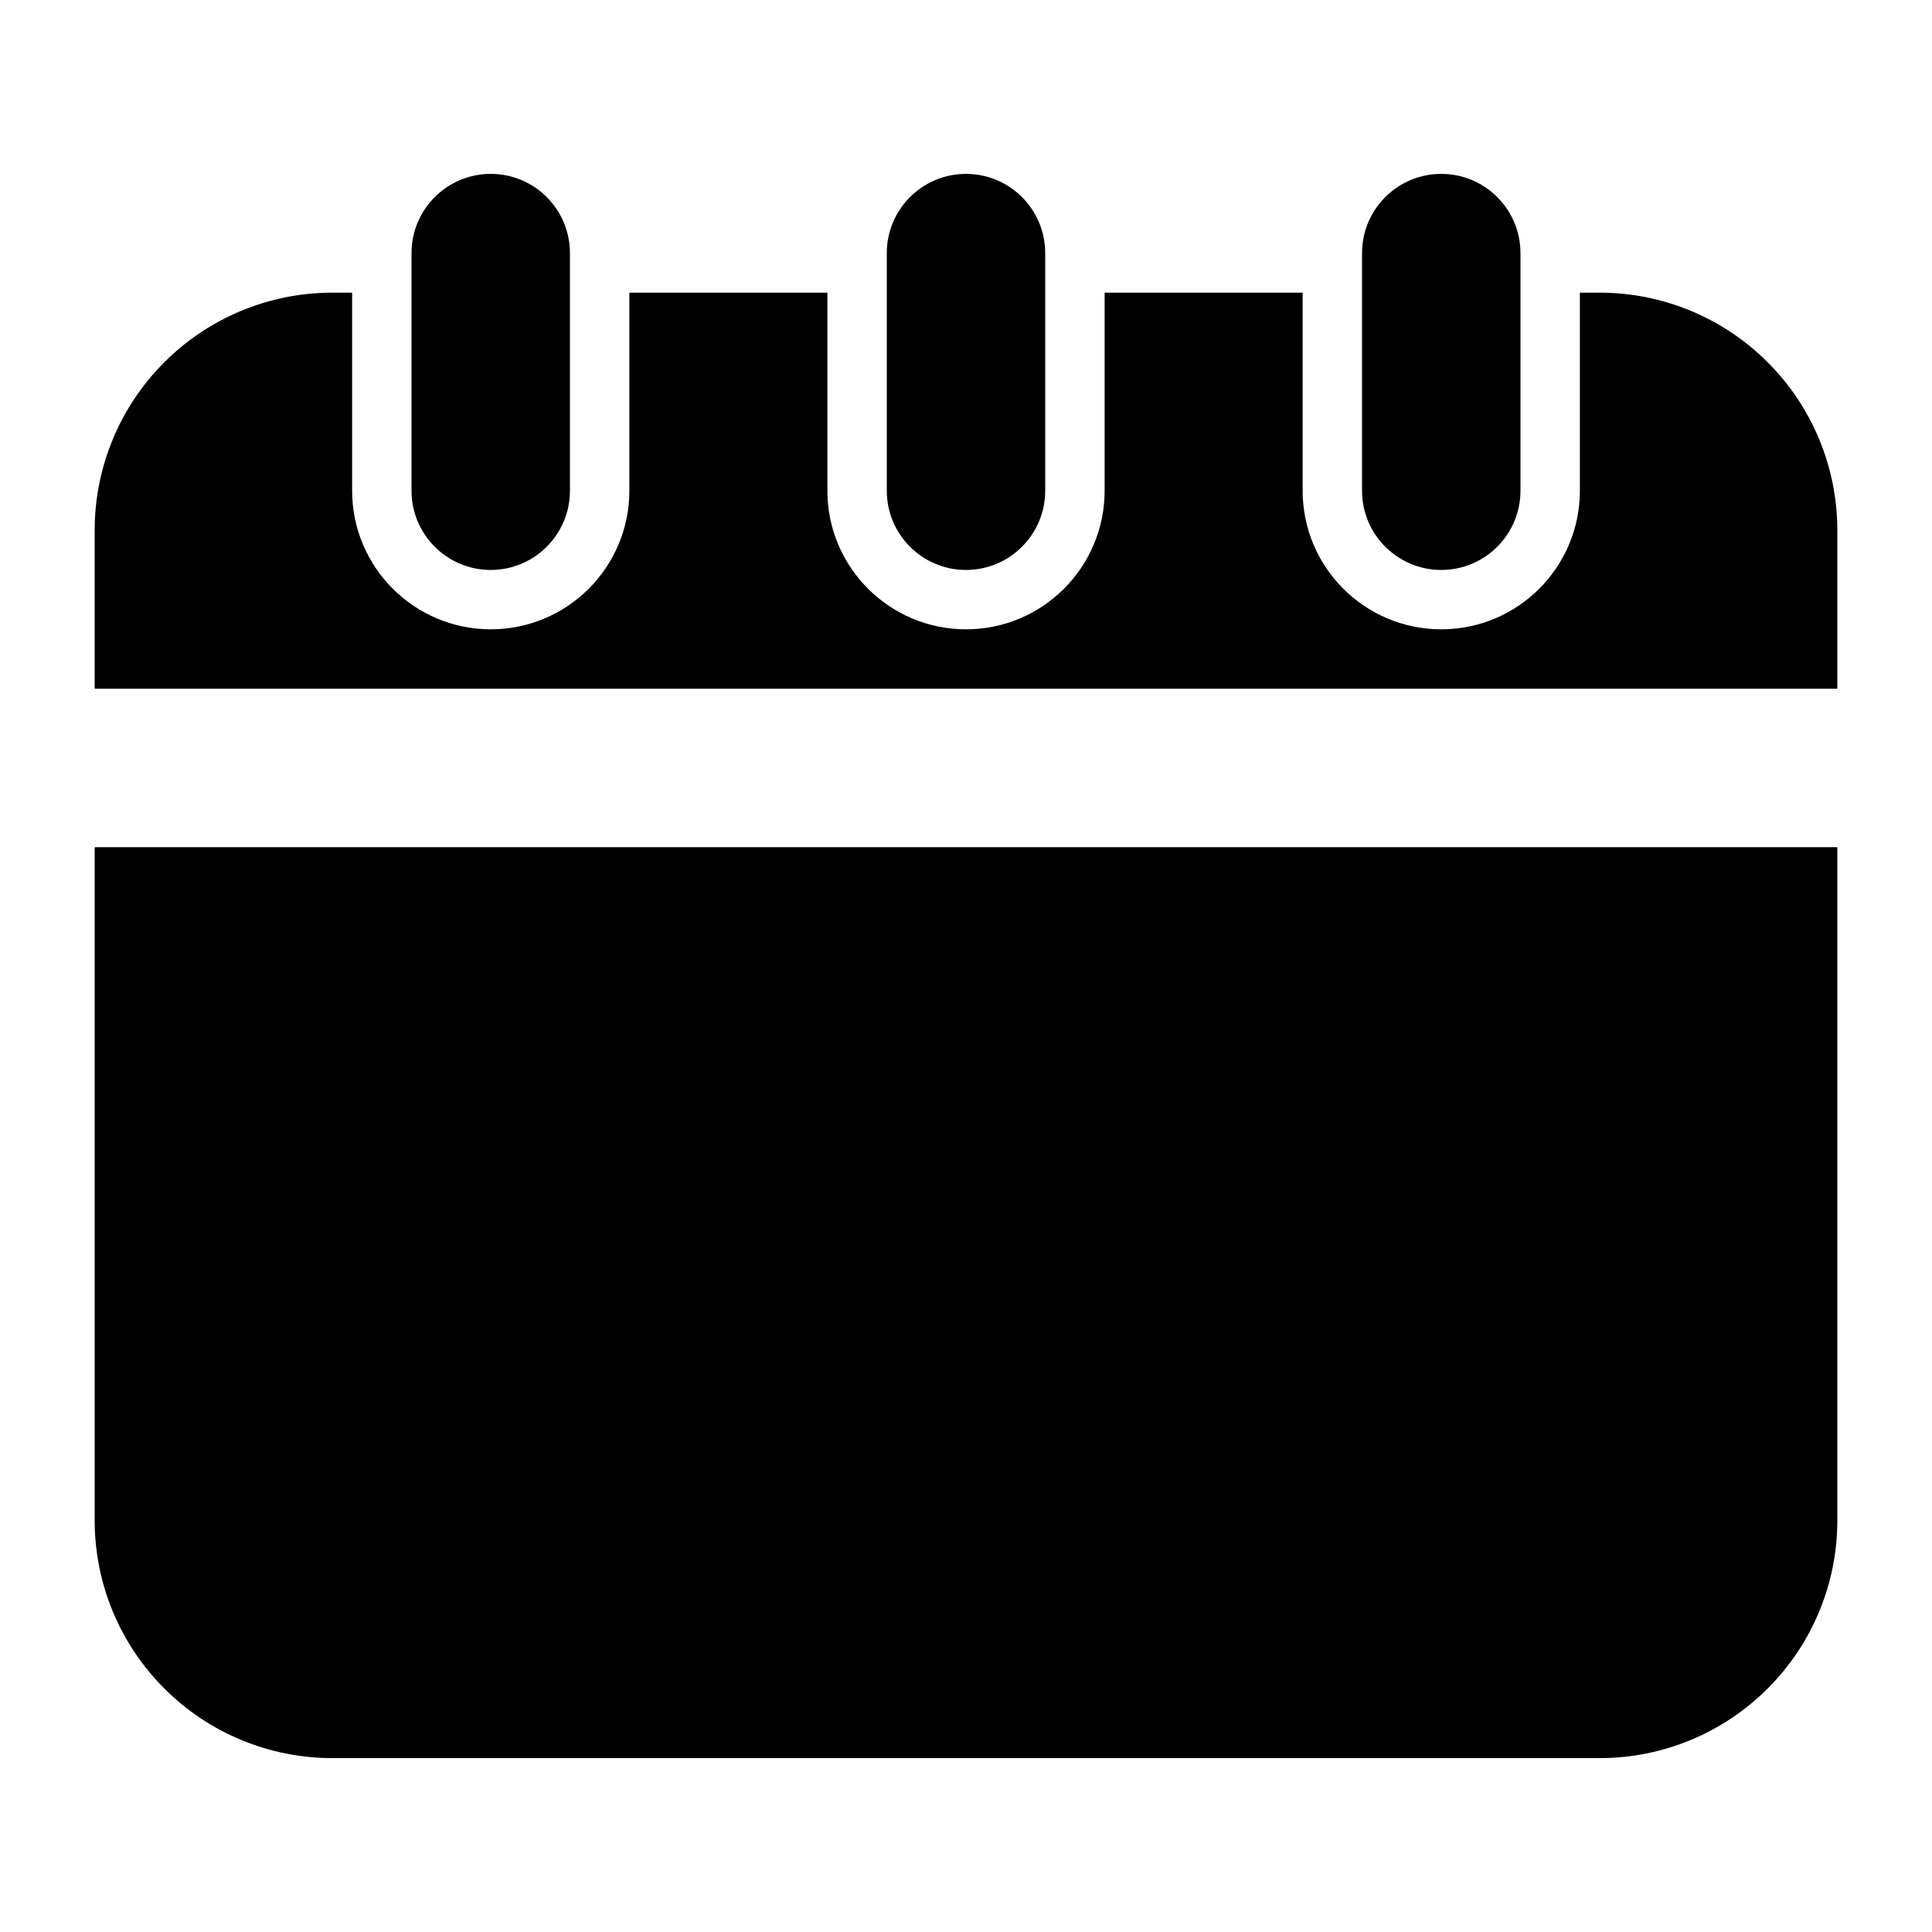
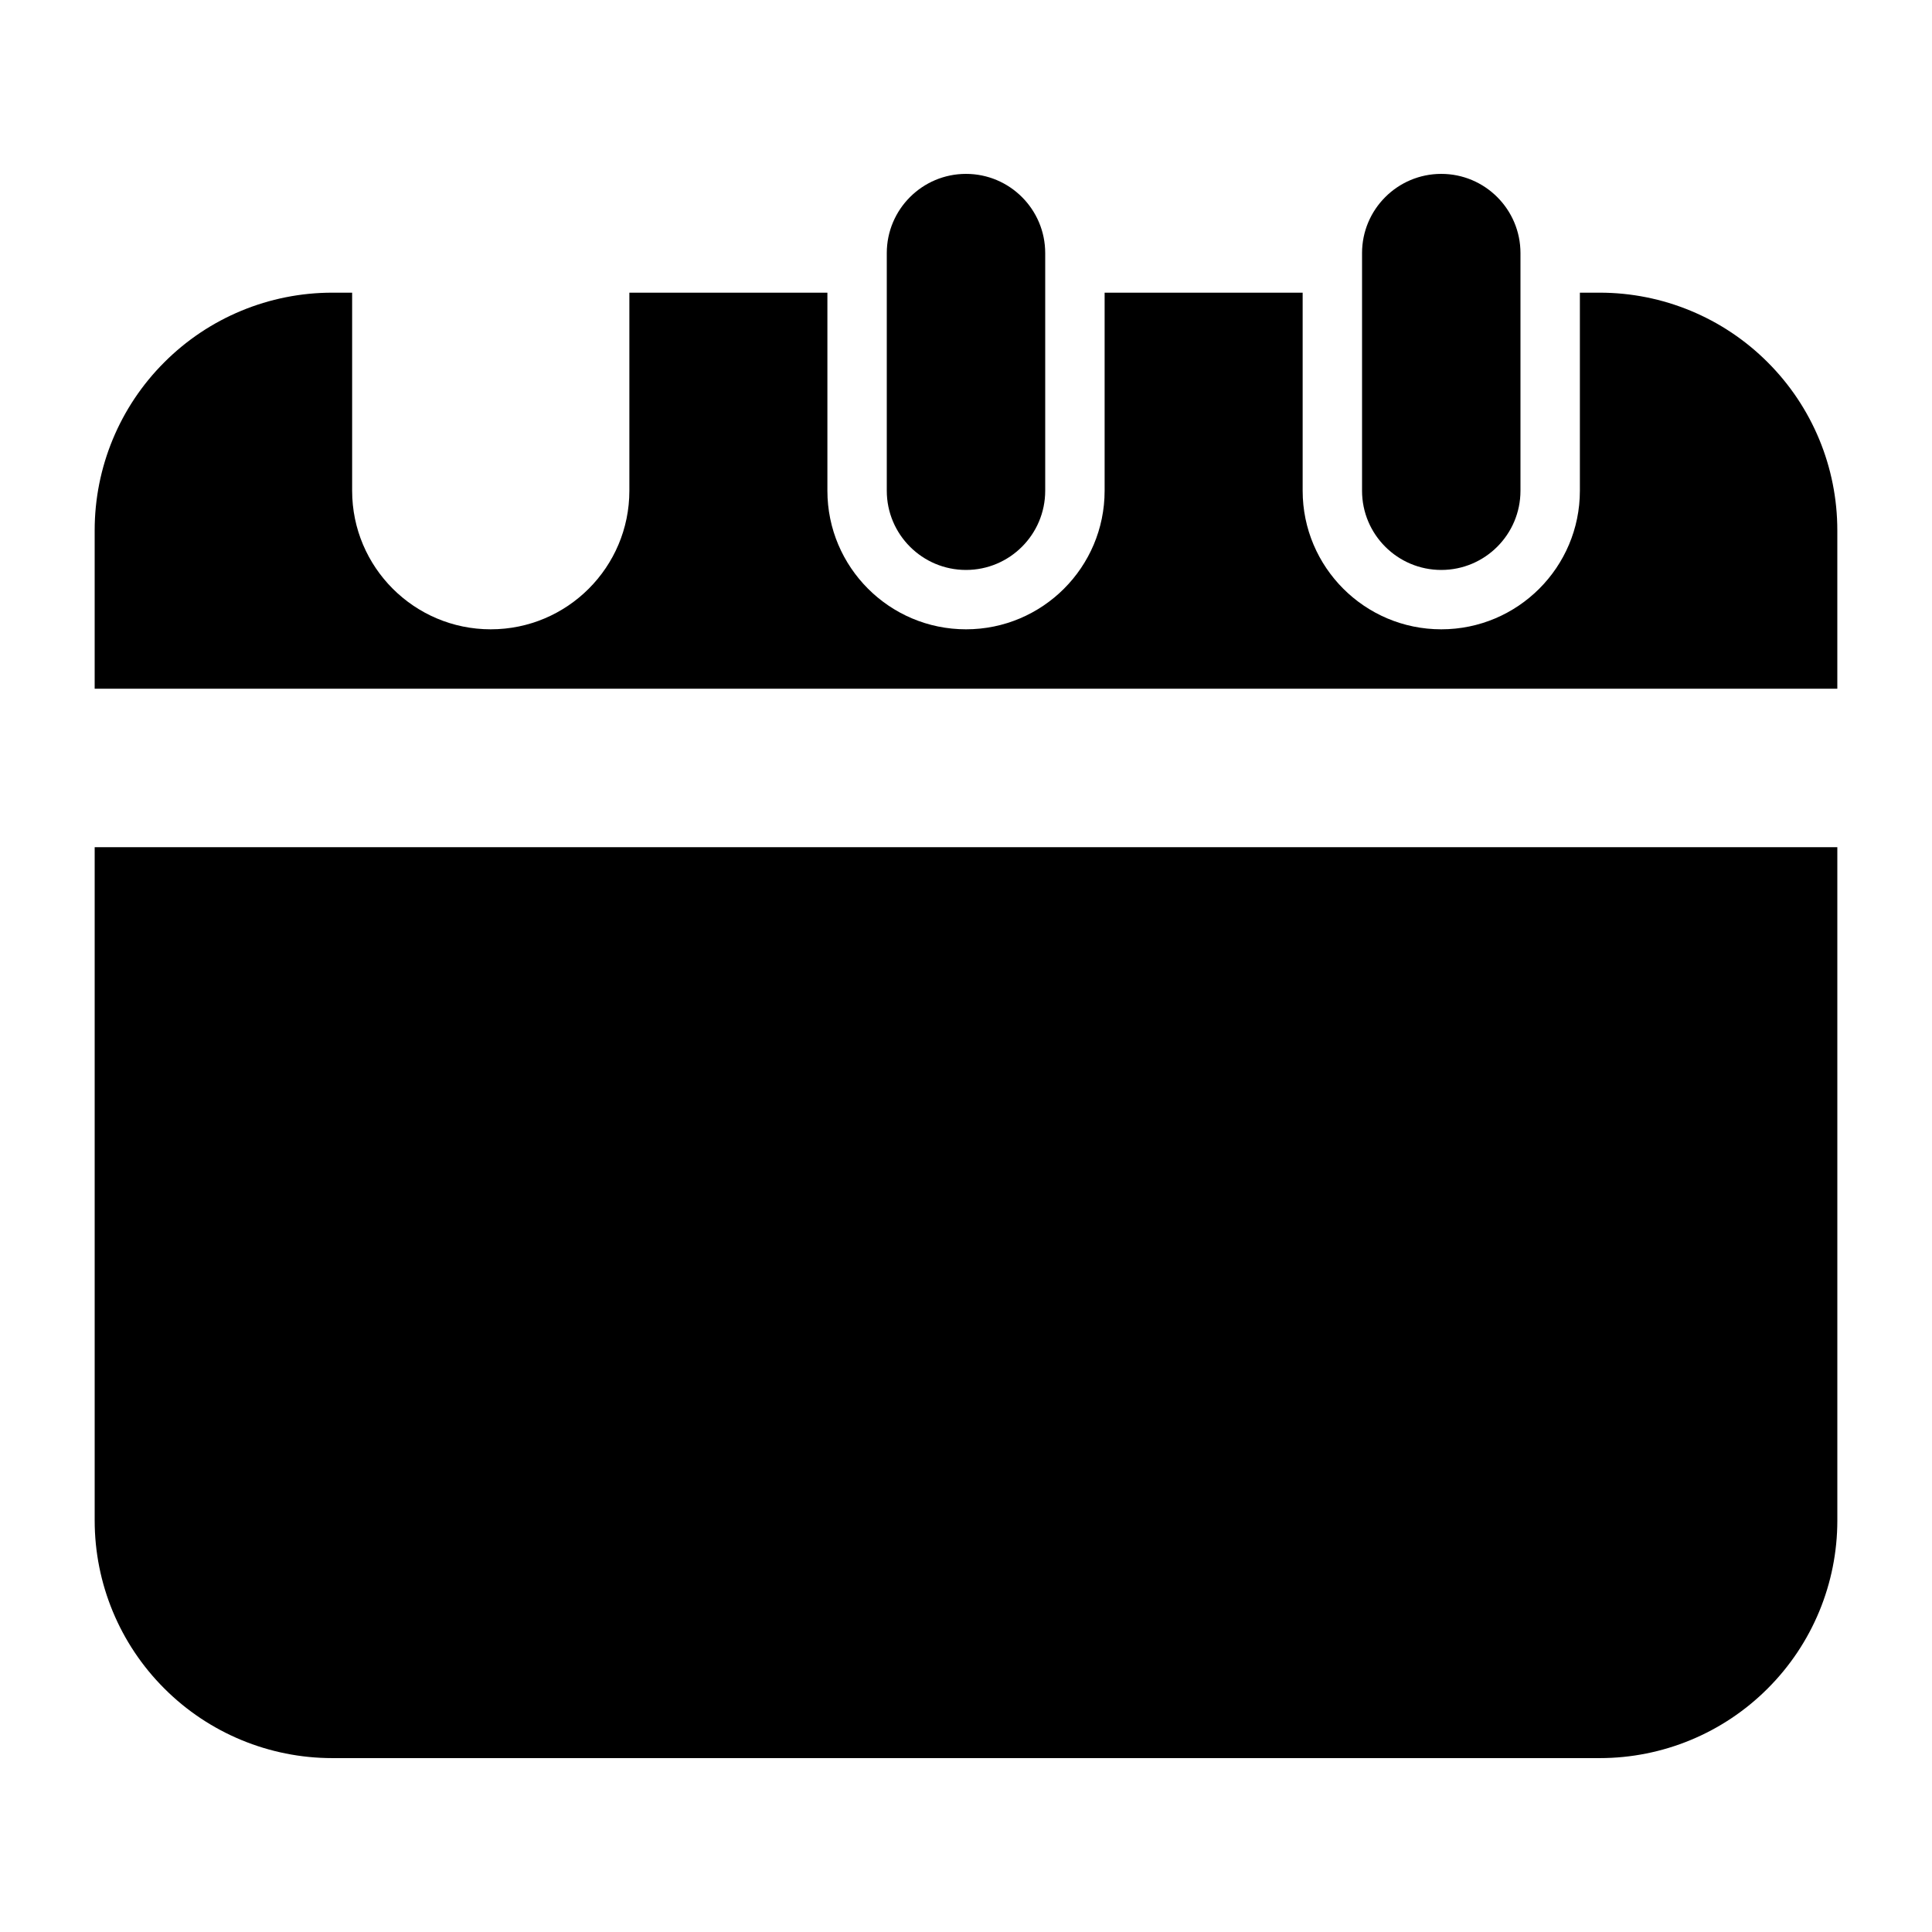
<svg xmlns="http://www.w3.org/2000/svg" fill="#000000" width="800px" height="800px" version="1.1" viewBox="144 144 512 512">
  <g fill-rule="evenodd">
-     <path d="m295.04 274.05v-62.977c0-11.586-9.406-20.992-20.992-20.992s-20.992 9.406-20.992 20.992v62.977c0 11.586 9.406 20.992 20.992 20.992s20.992-9.406 20.992-20.992z" />
    <path d="m630.91 368.51h-461.82v178.43c0 16.711 6.633 32.727 18.453 44.523 11.797 11.82 27.816 18.453 44.523 18.453h335.87c16.711 0 32.727-6.633 44.523-18.453 11.82-11.797 18.453-27.816 18.453-44.523zm-393.6-146.95h-5.246c-16.711 0-32.727 6.633-44.523 18.453-11.82 11.797-18.453 27.816-18.453 44.523v41.984h461.82v-41.984c0-16.711-6.633-32.727-18.453-44.523-11.797-11.82-27.816-18.453-44.523-18.453h-5.246v52.48c0 20.277-16.457 36.734-36.734 36.734s-36.734-16.457-36.734-36.734v-52.48h-52.48v52.48c0 20.277-16.457 36.734-36.734 36.734s-36.734-16.457-36.734-36.734v-52.48h-52.48v52.48c0 20.277-16.457 36.734-36.734 36.734-20.277 0-36.734-16.457-36.734-36.734v-52.48z" />
    <path d="m420.99 274.05v-62.977c0-11.586-9.406-20.992-20.992-20.992s-20.992 9.406-20.992 20.992v62.977c0 11.586 9.406 20.992 20.992 20.992s20.992-9.406 20.992-20.992z" />
    <path d="m546.94 274.05v-62.977c0-11.586-9.406-20.992-20.992-20.992-11.586 0-20.992 9.406-20.992 20.992v62.977c0 11.586 9.406 20.992 20.992 20.992 11.586 0 20.992-9.406 20.992-20.992z" />
  </g>
</svg>